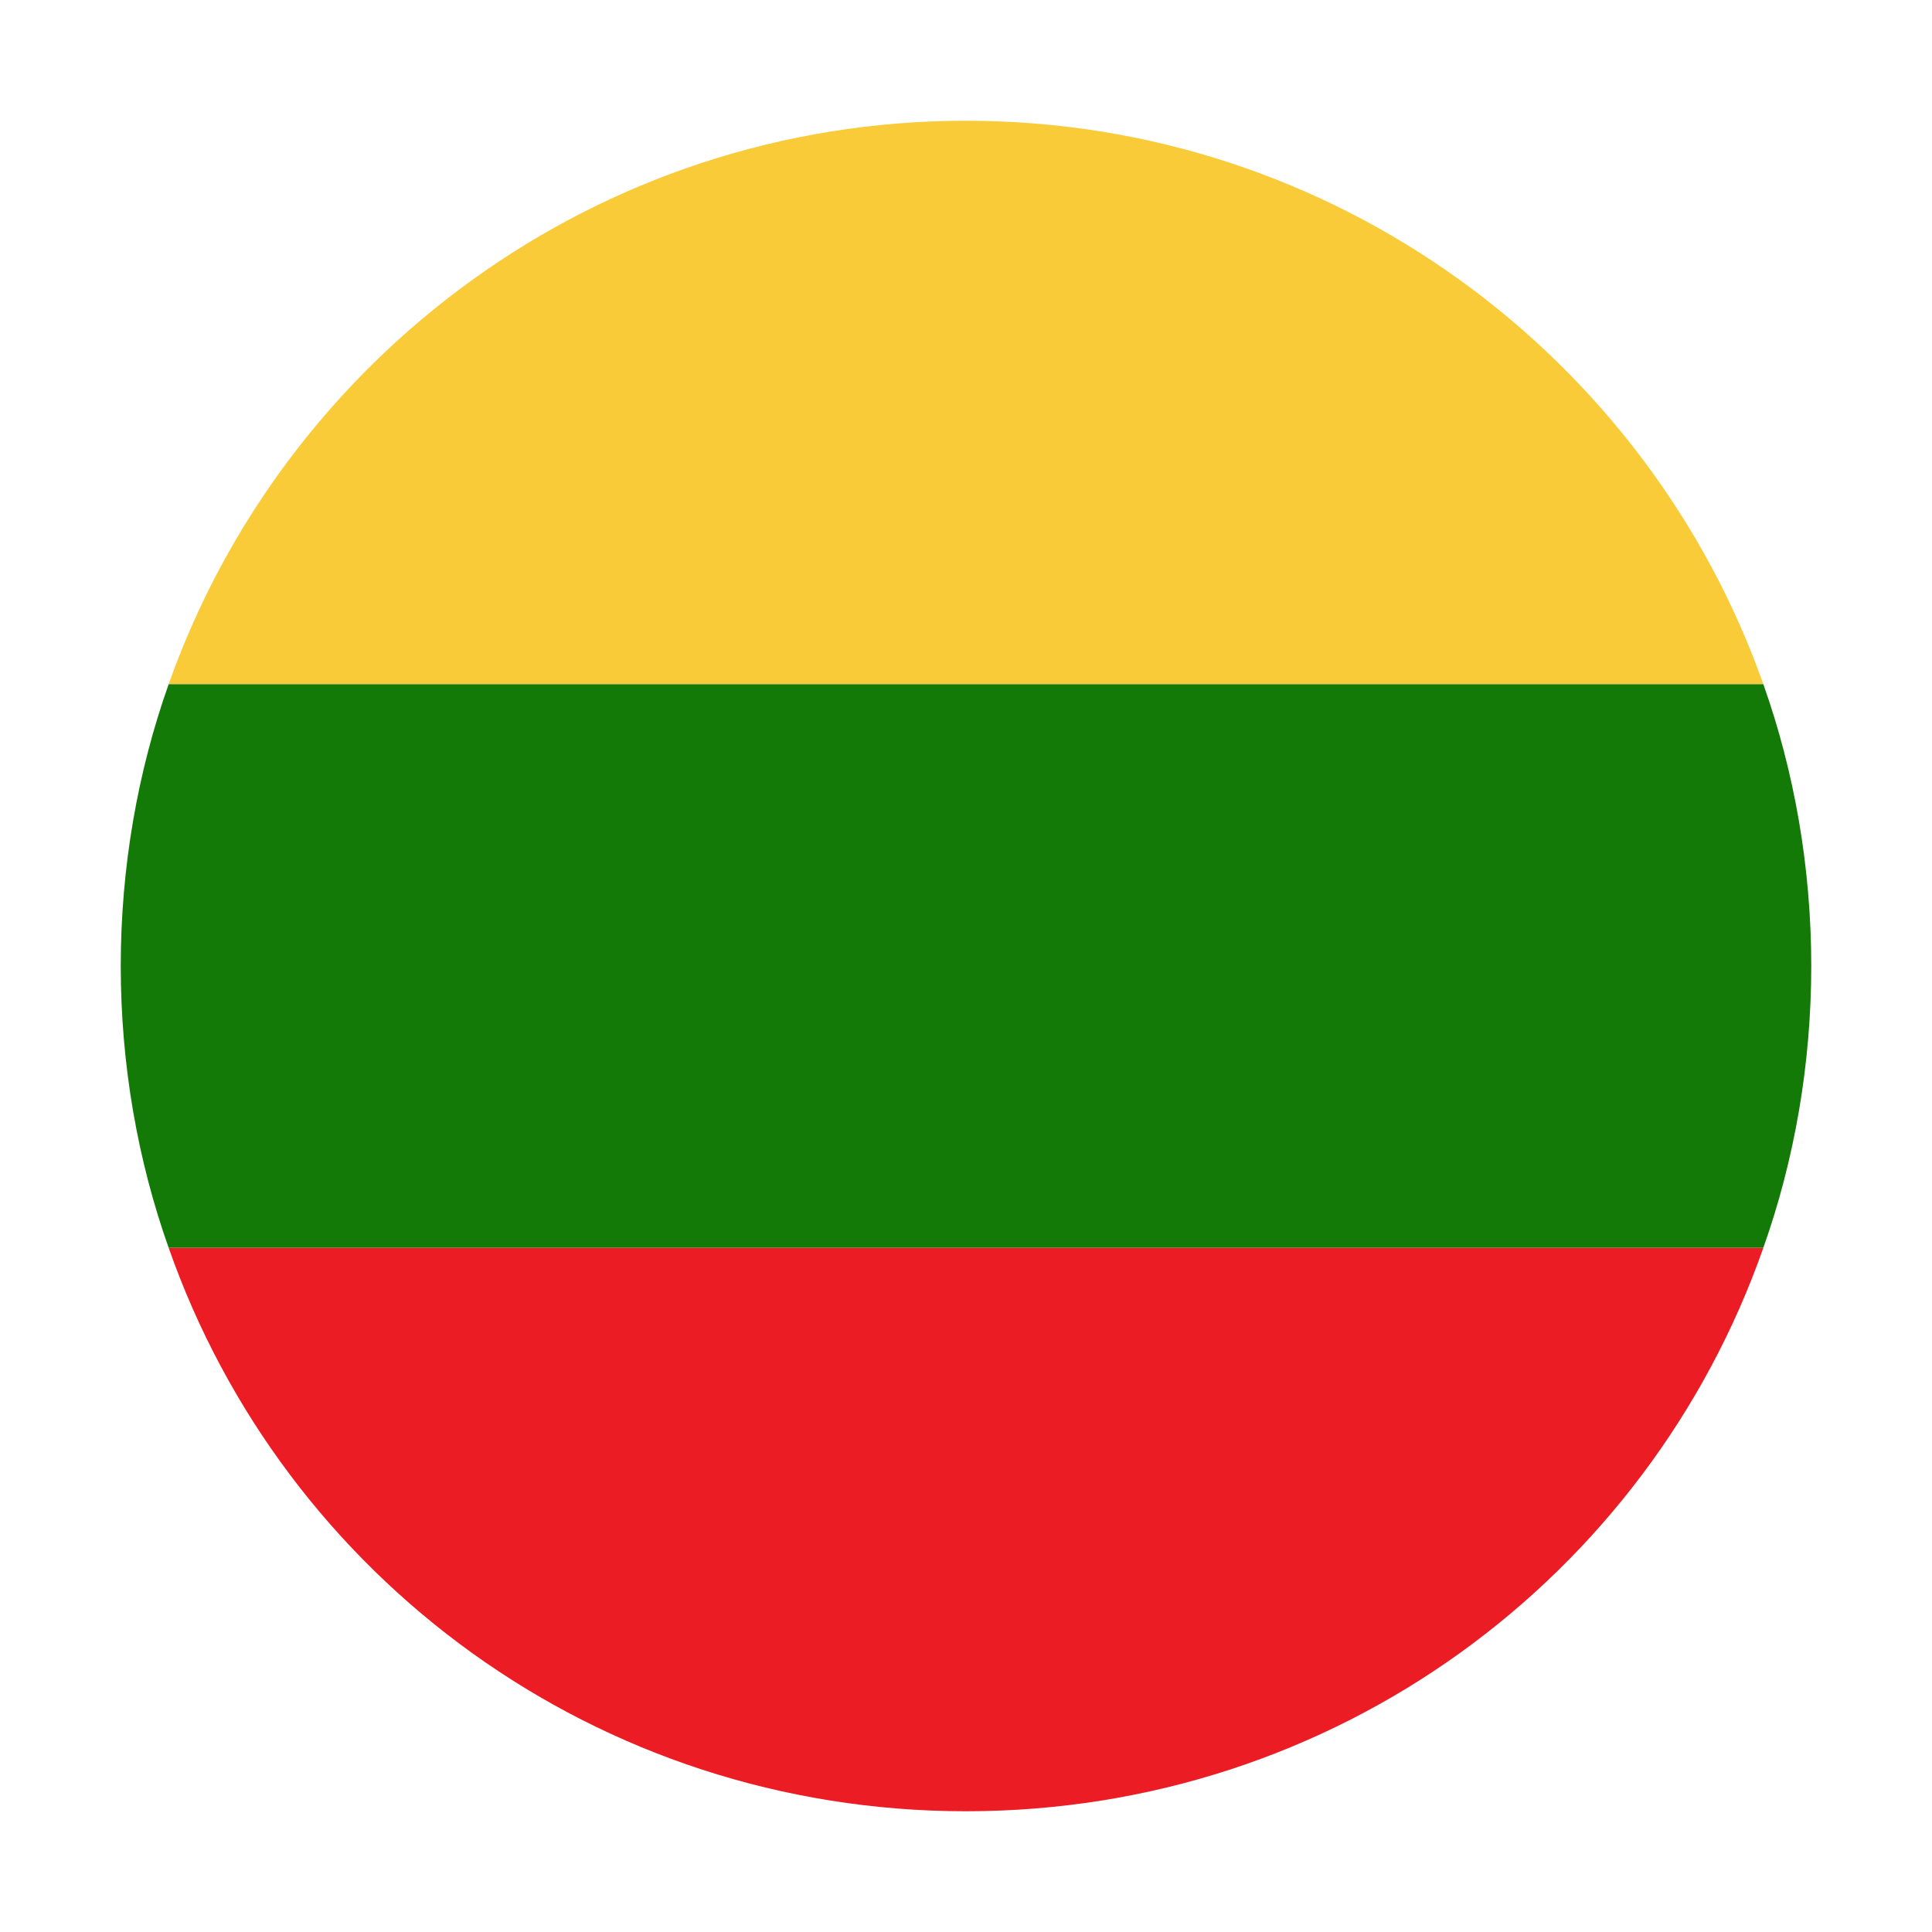
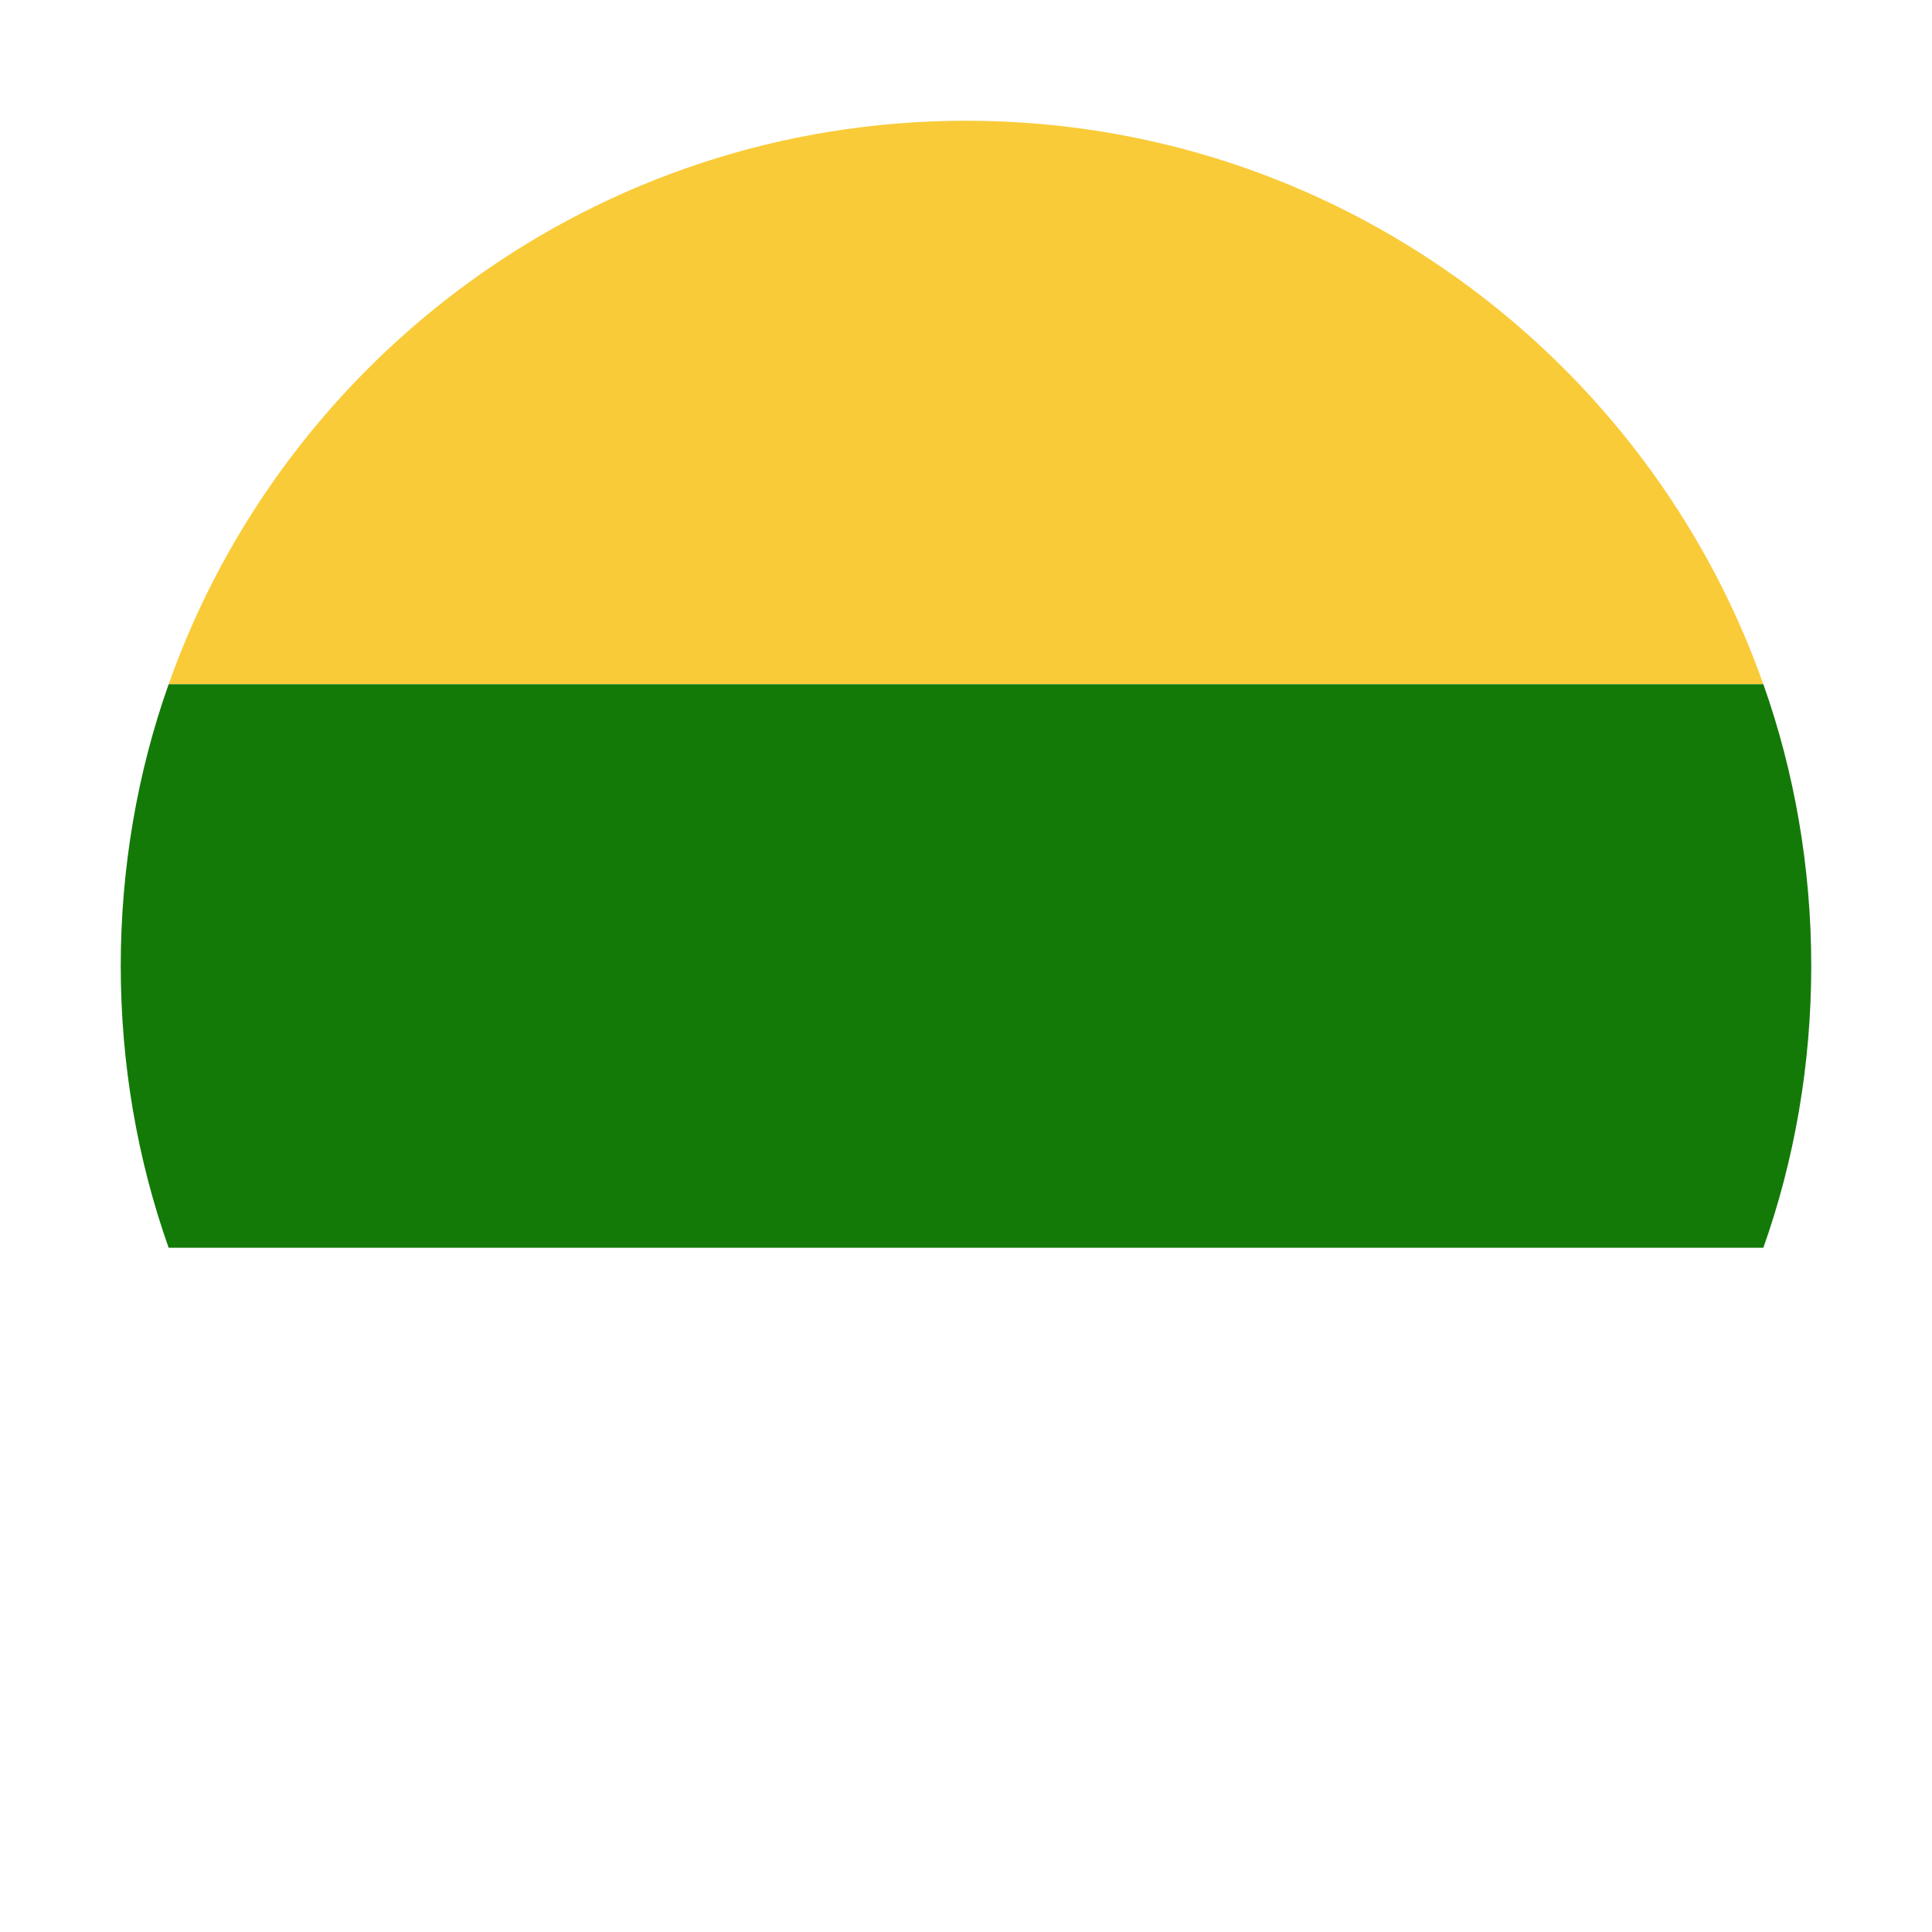
<svg xmlns="http://www.w3.org/2000/svg" width="24" height="24" viewBox="0 0 24 24" fill="none">
  <path d="M12 1.5C7.415 1.5 3.53 4.44 2.095 8.5H21.905C20.47 4.44 16.585 1.5 12 1.5Z" fill="#F9CB38" />
-   <path d="M12 22.5C16.585 22.5 20.47 19.595 21.905 15.5H2.095C3.53 19.595 7.415 22.5 12 22.5Z" fill="#EC1C24" />
  <path d="M2.095 8.5C1.71 9.585 1.5 10.775 1.5 12C1.5 13.225 1.71 14.415 2.095 15.5H21.905C22.29 14.415 22.5 13.225 22.5 12C22.5 10.775 22.29 9.585 21.905 8.5H2.095Z" fill="#137A08" />
</svg>